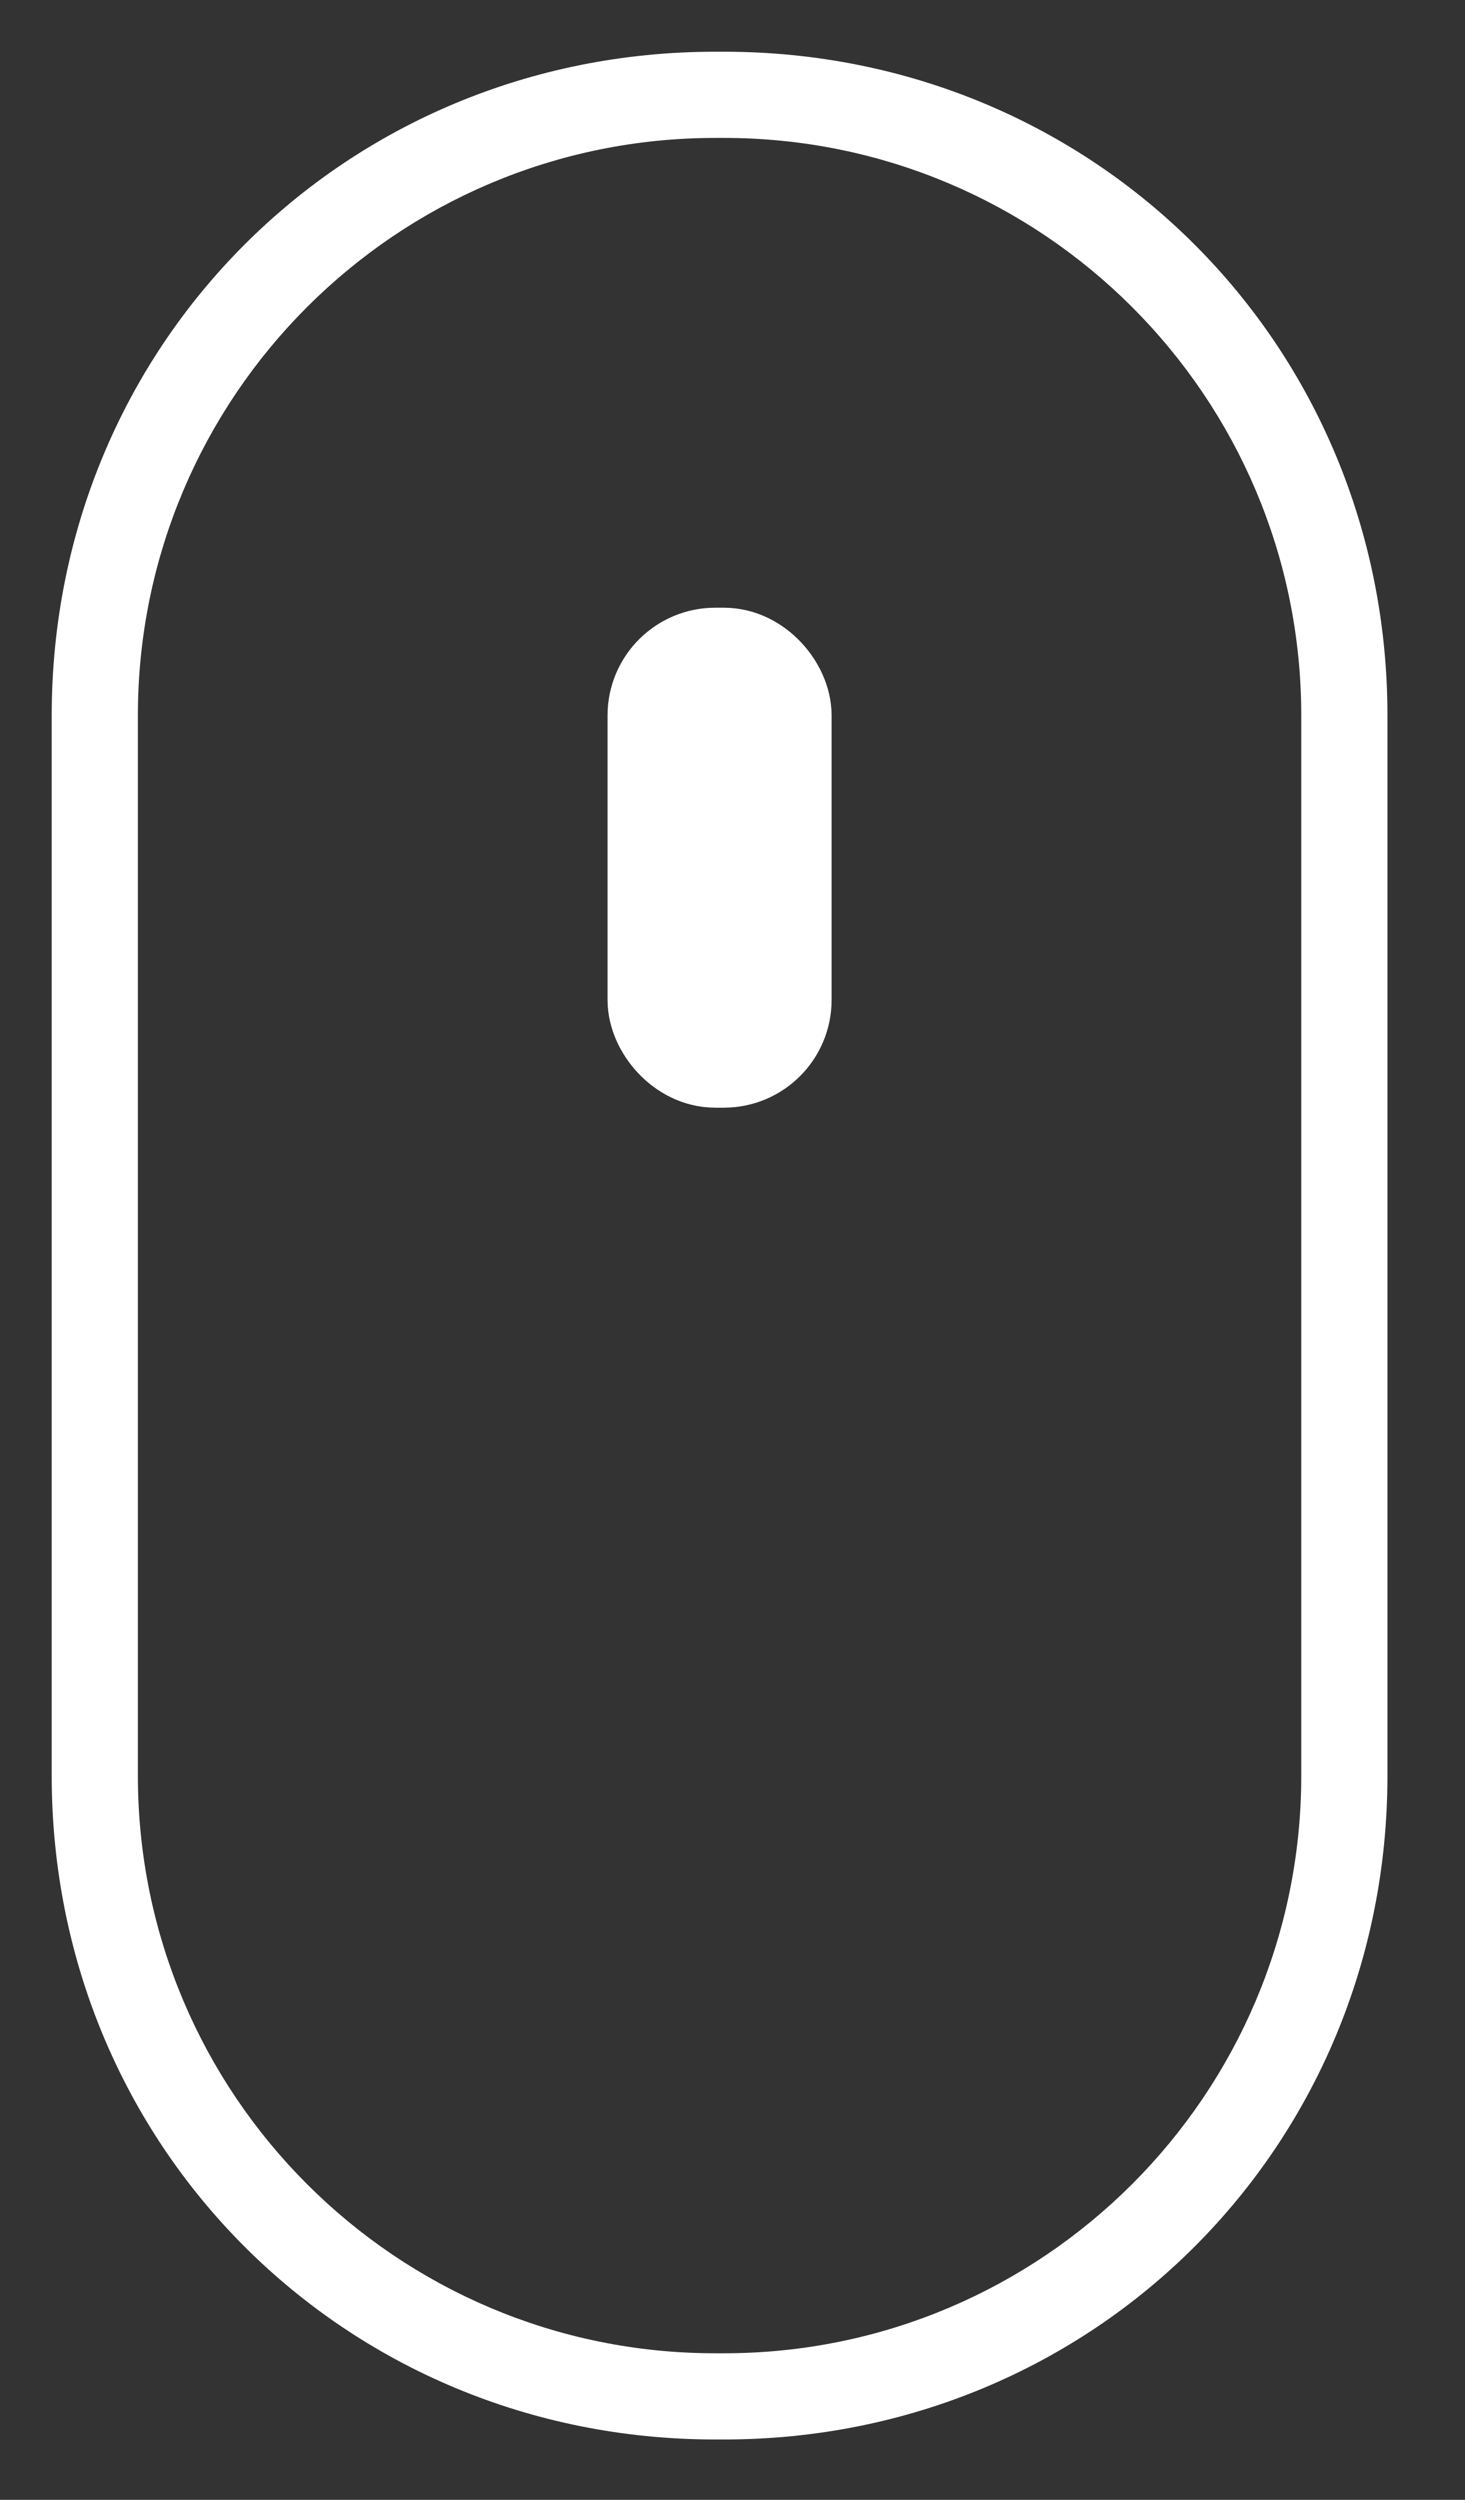
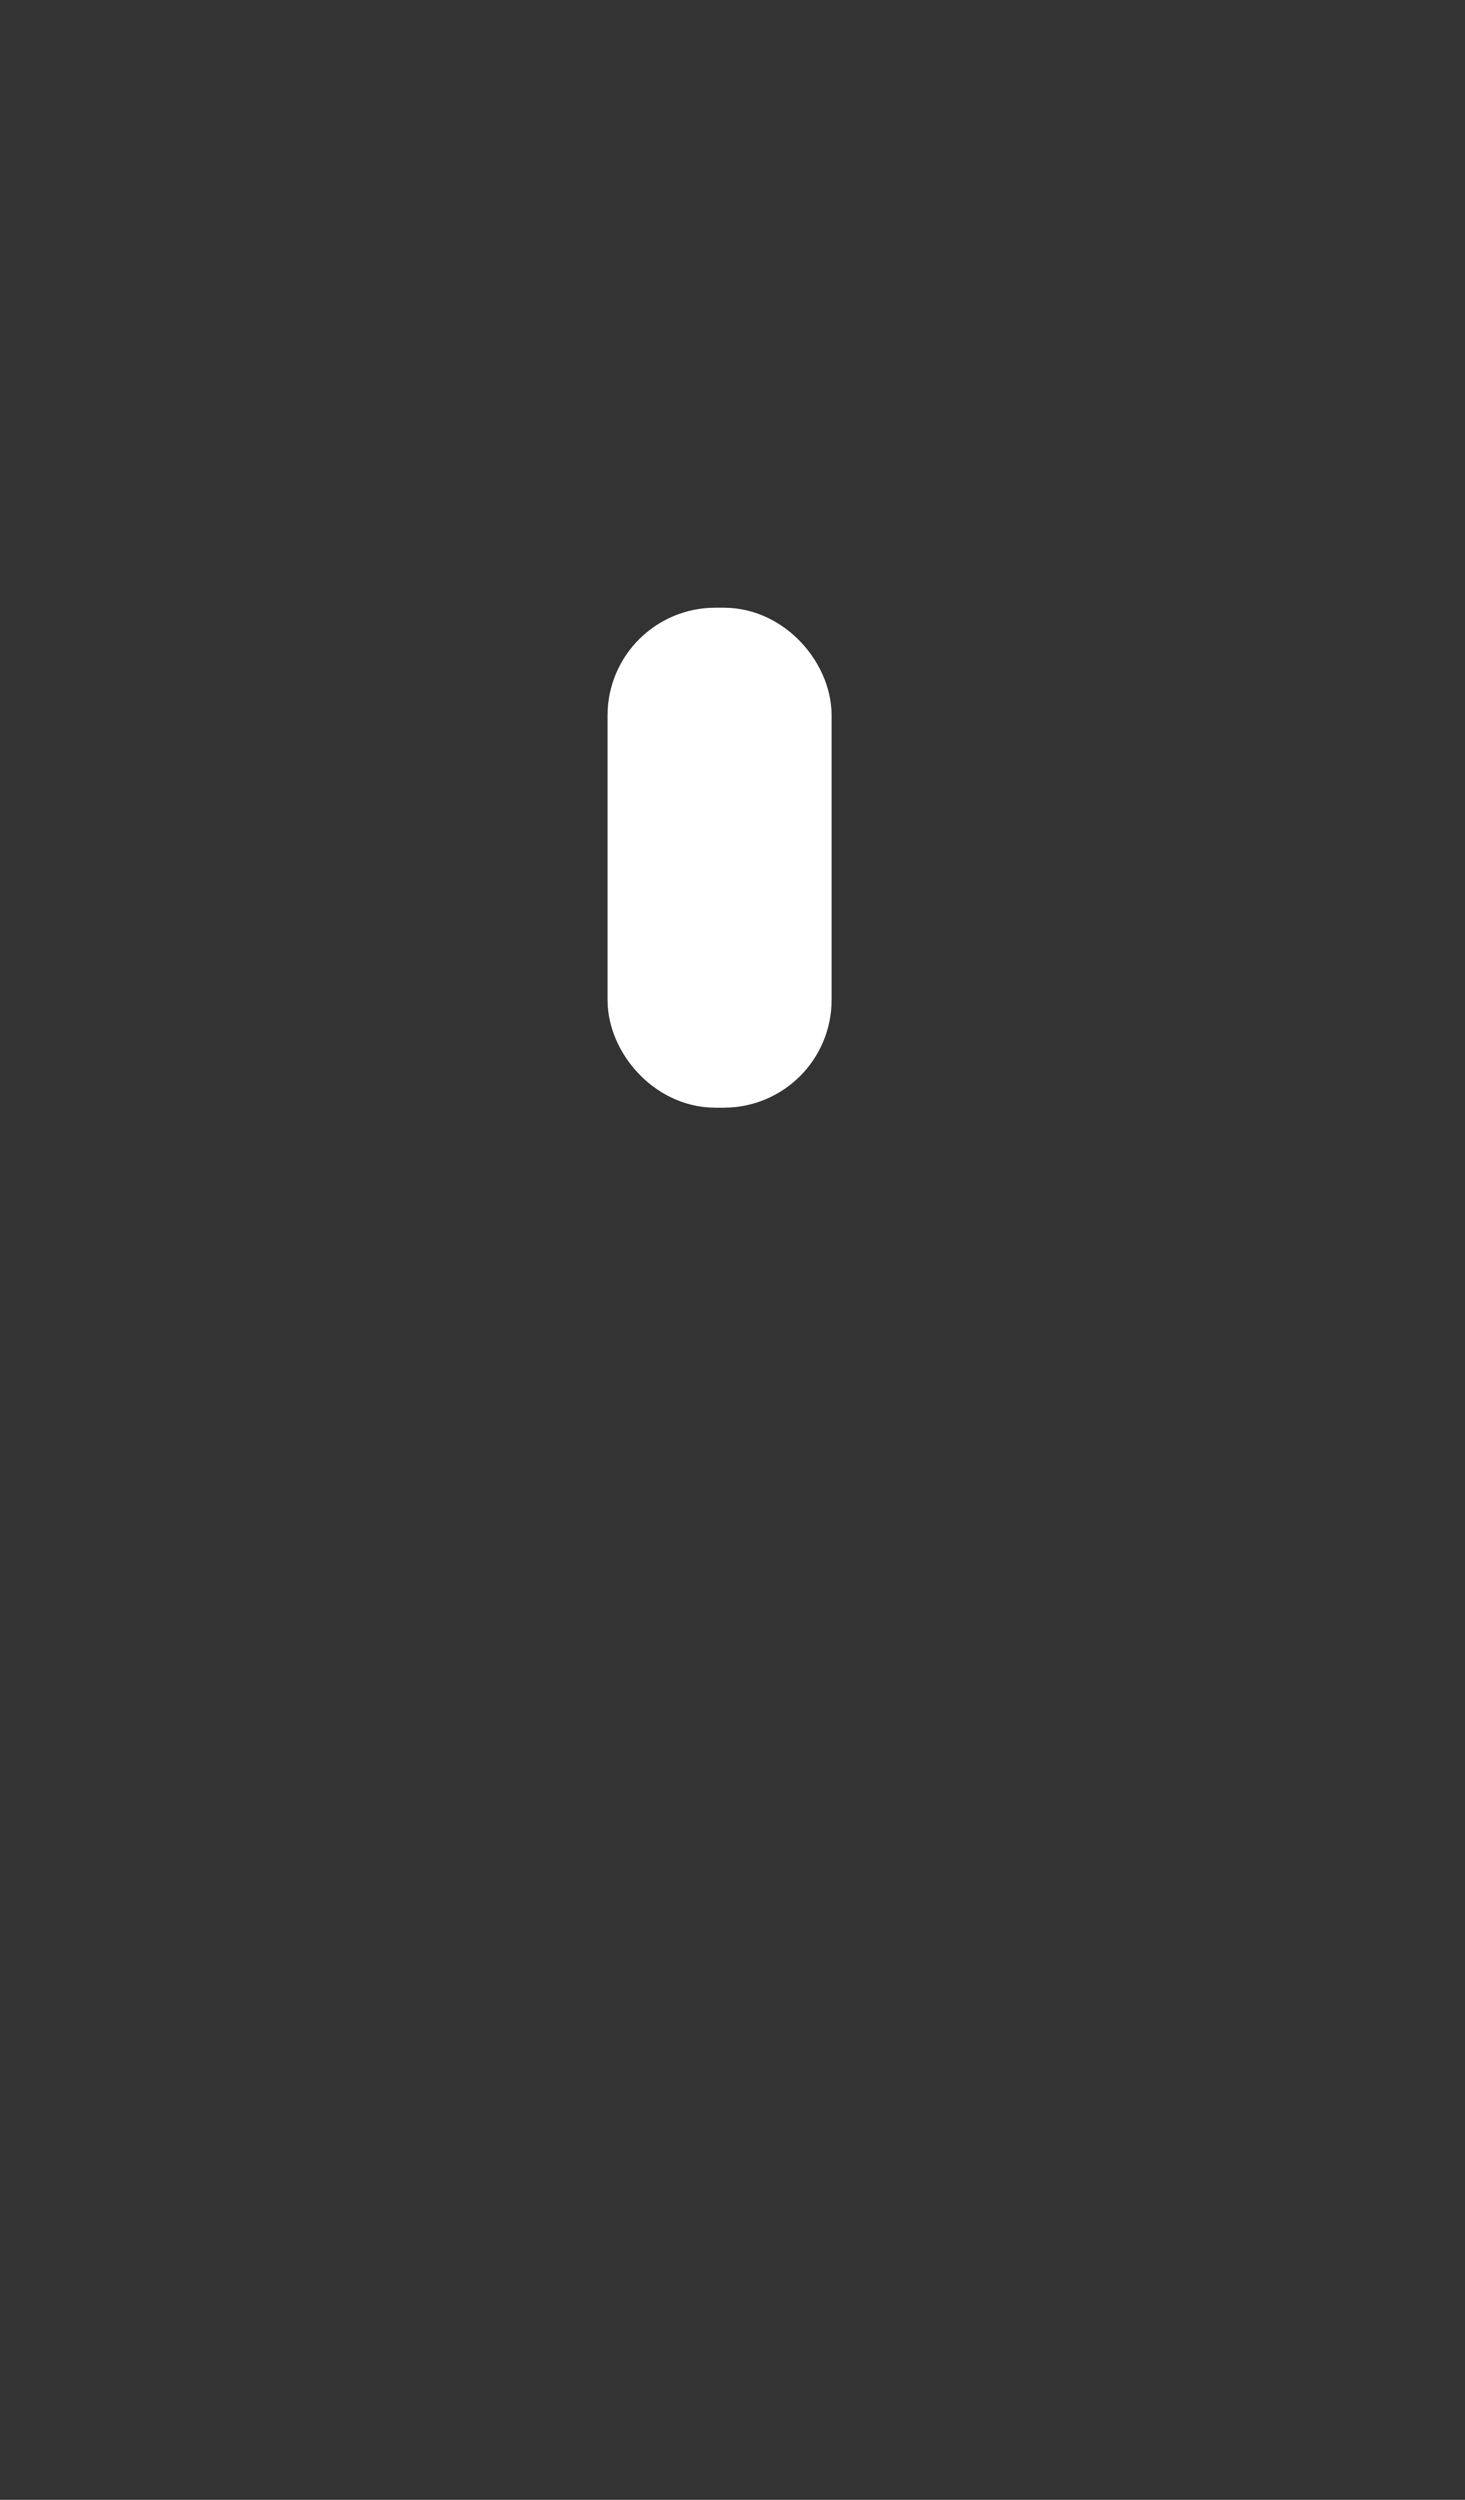
<svg xmlns="http://www.w3.org/2000/svg" id="Layer_1" viewBox="0 0 17 29">
  <rect x="0" y="0" width="17" height="29" fill="#333333" stroke="none" />
  <defs>
    <style>.st0{fill:#fff}.st1{fill:none;stroke:#fff;stroke-width:1.3px}</style>
  </defs>
-   <path class="st0" d="M8.4 1.6c3.7 0 6.7 3 6.7 6.7v12.3c0 3.7-3 6.7-6.7 6.7h-.1c-3.7 0-6.7-3-6.7-6.7V8.3c0-3.7 3-6.7 6.7-6.7h.1m0-1h-.1C4 .6.6 4 .6 8.3v12.3c0 4.3 3.4 7.7 7.7 7.7h.1c4.3 0 7.7-3.4 7.7-7.7V8.3C16.1 4 12.7.6 8.4.6z" />
  <rect class="st1" x="7.7" y="7.7" width="1.3" height="4.5" rx=".6" ry=".6" />
</svg>